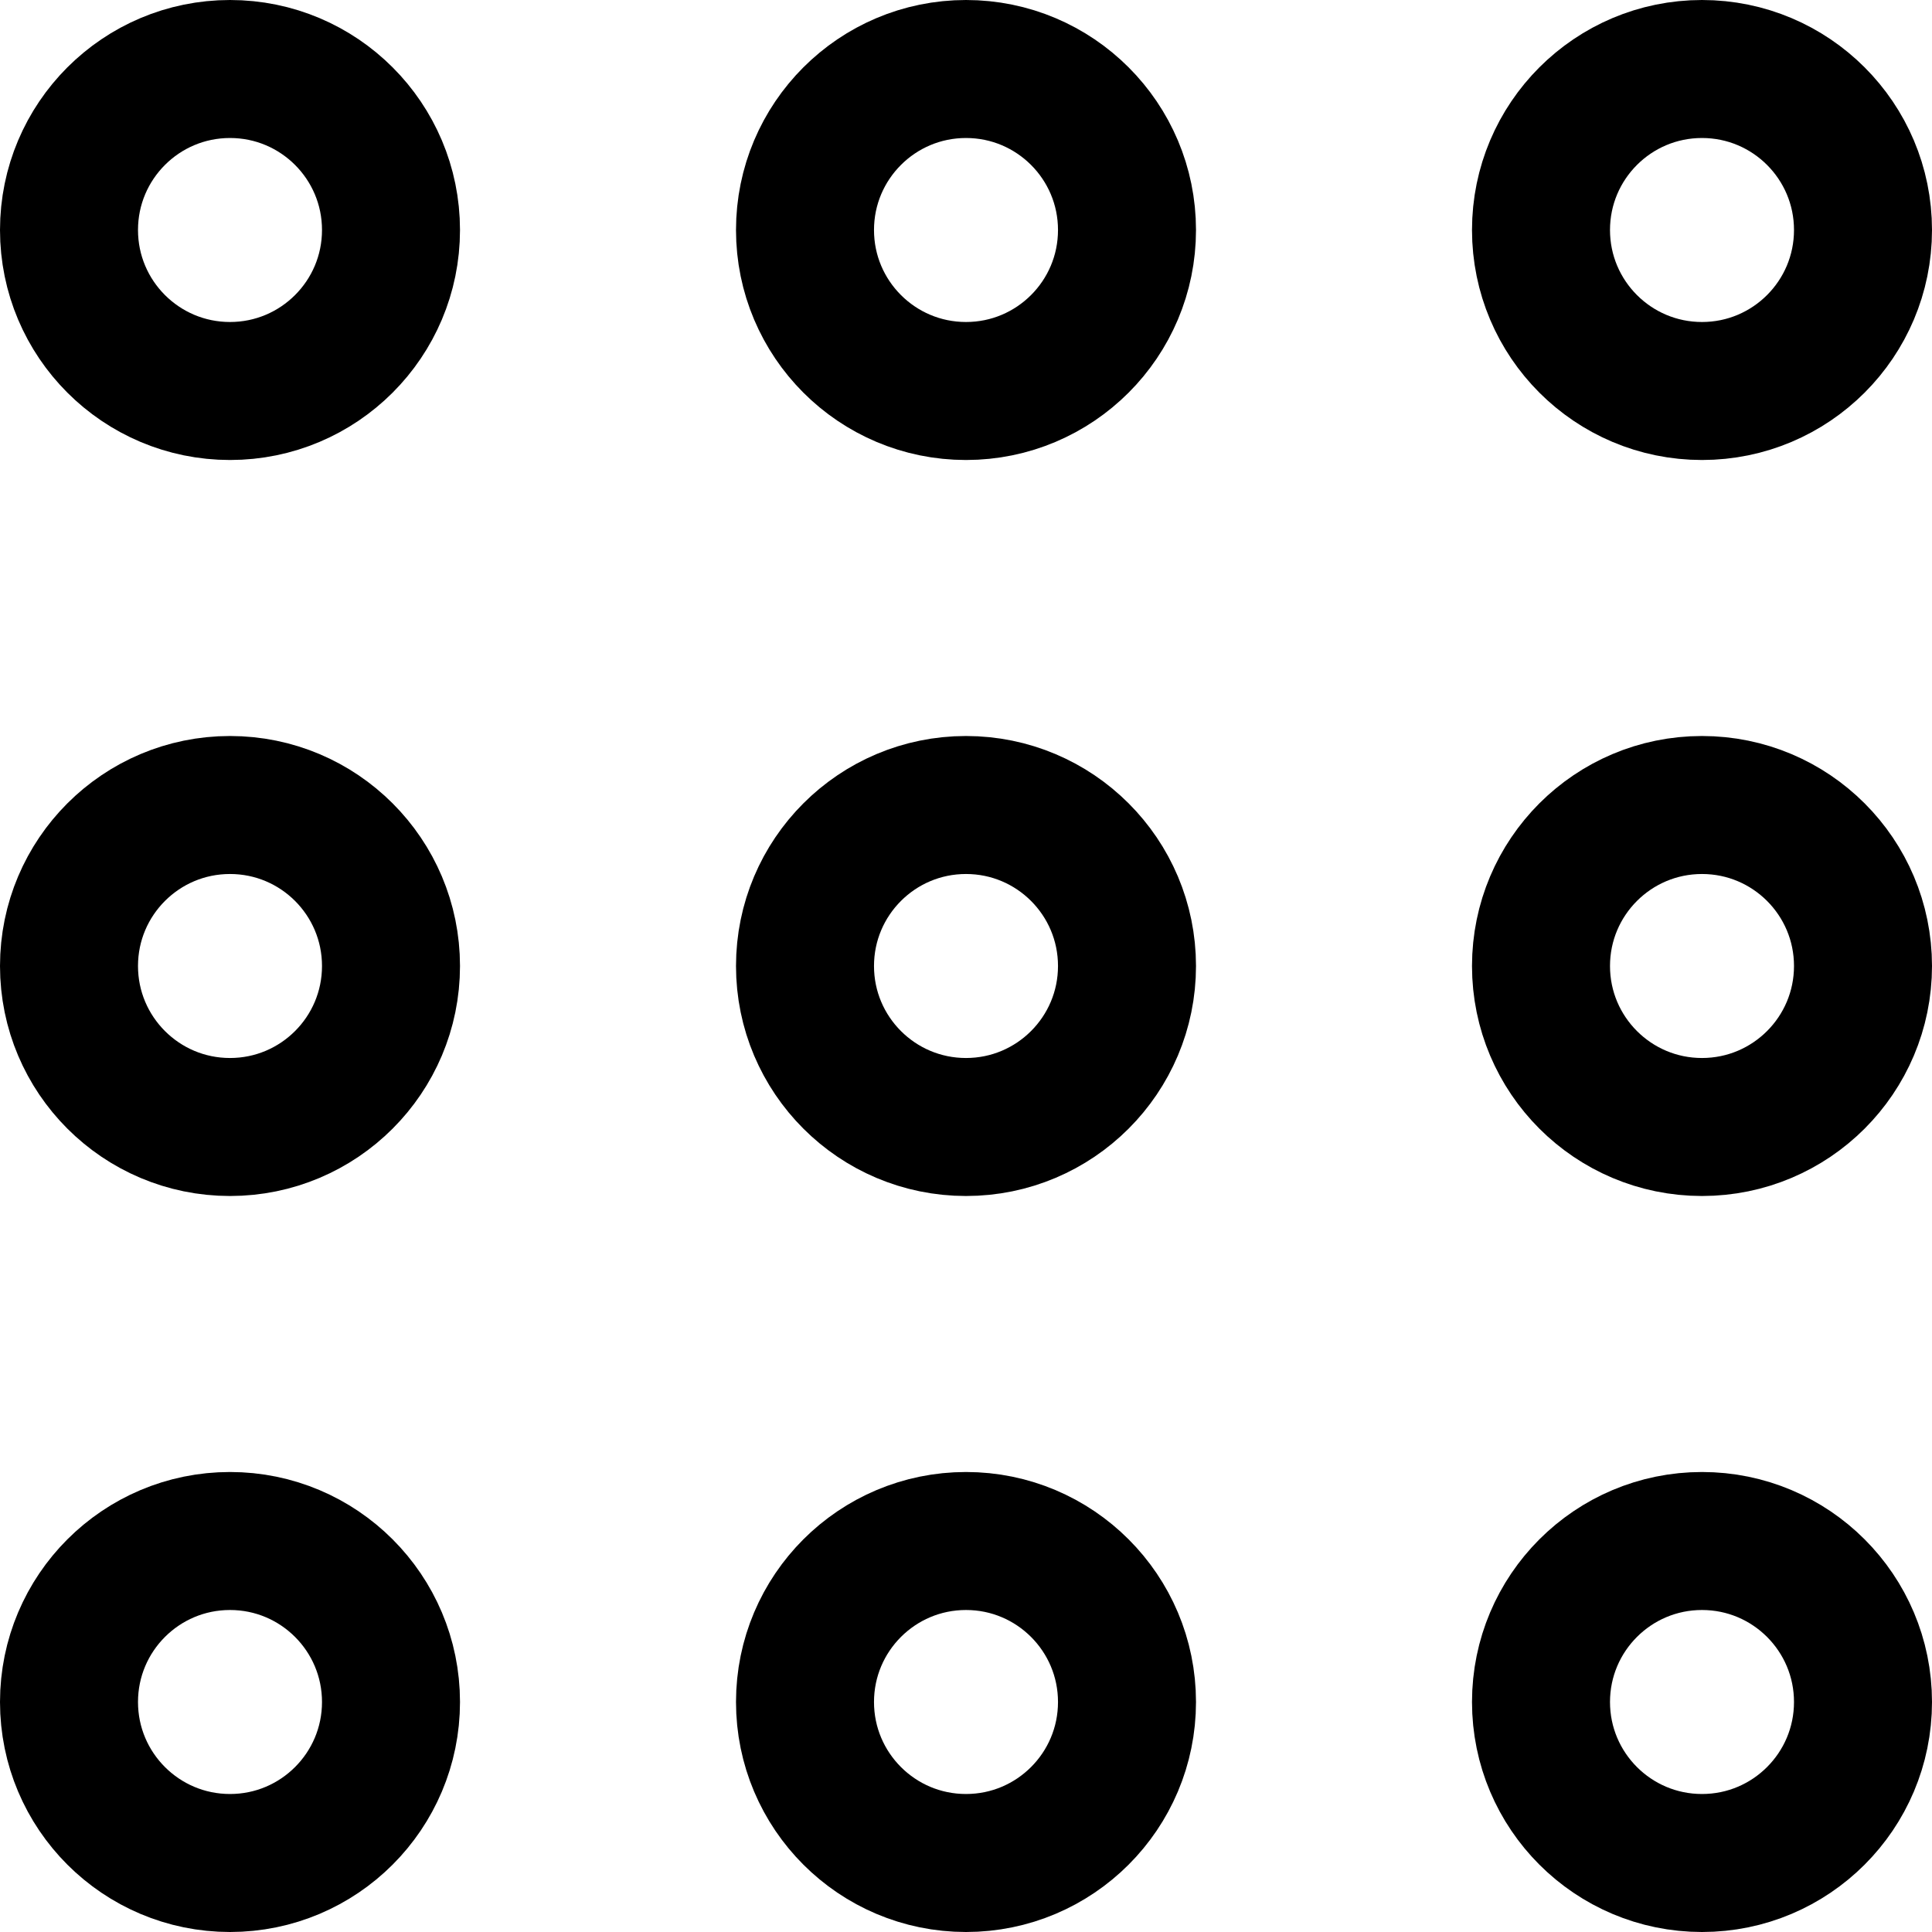
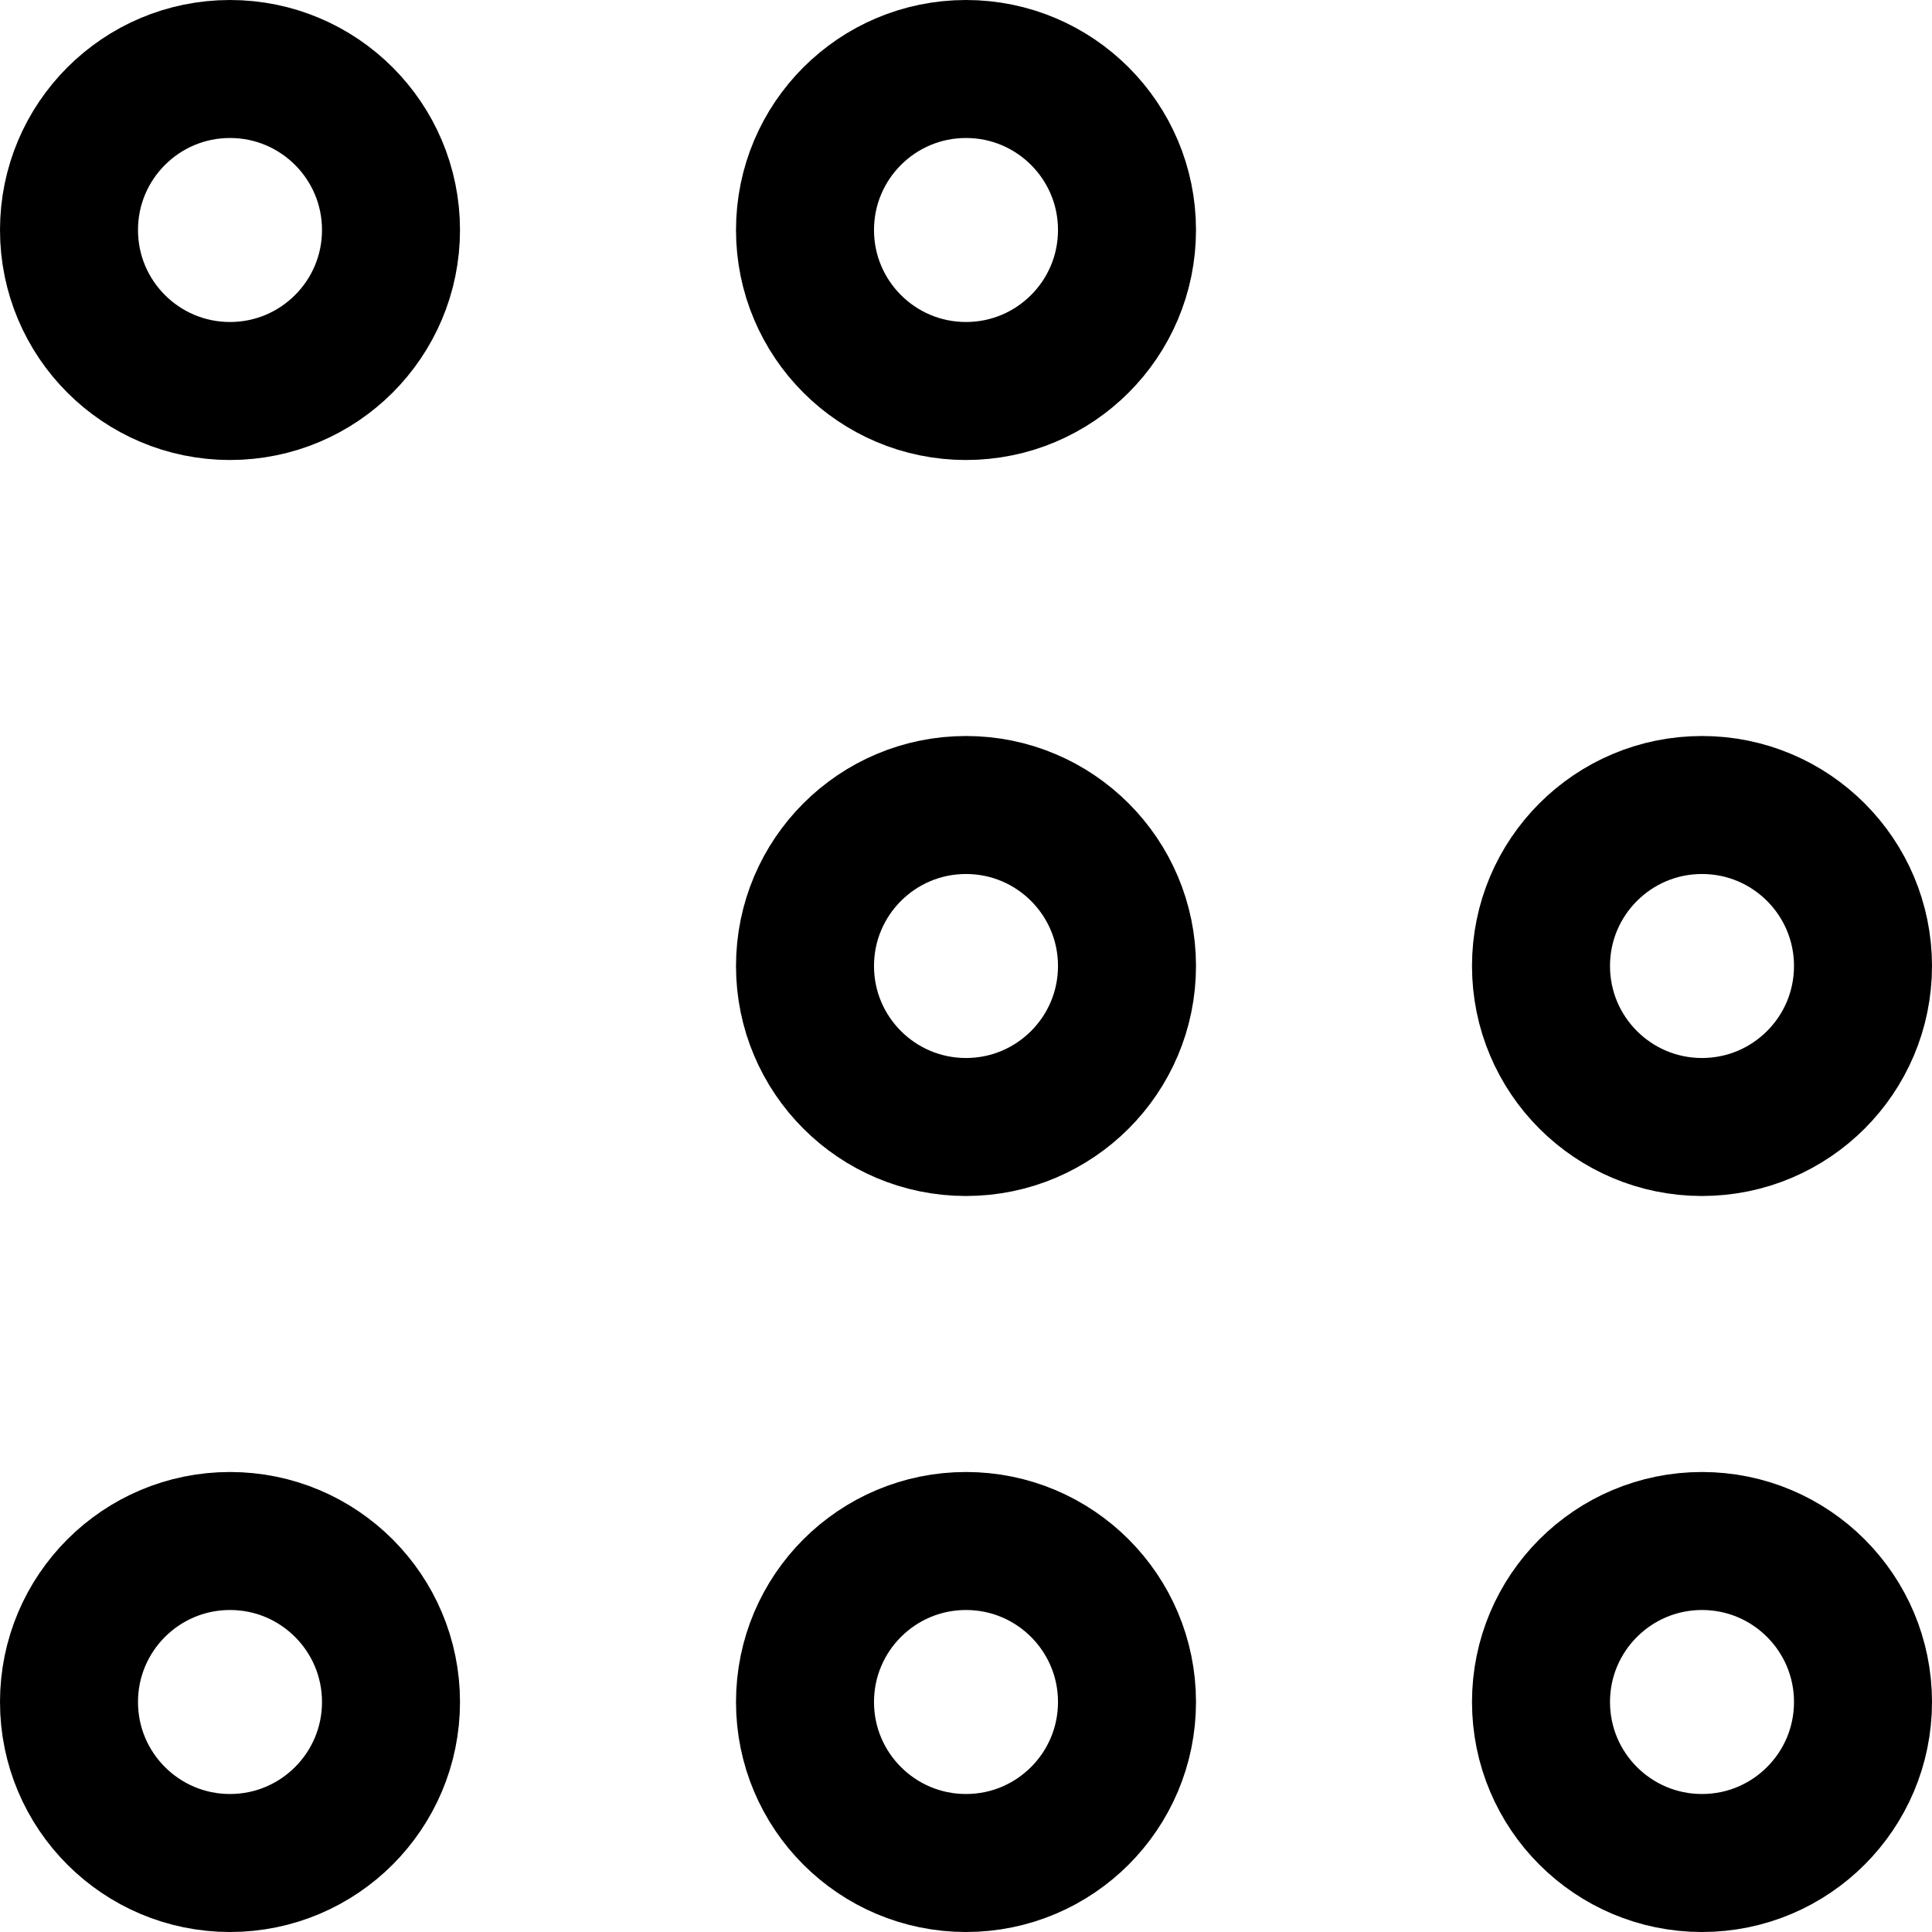
<svg xmlns="http://www.w3.org/2000/svg" width="21" height="21" viewBox="0 0 21 21" stroke="black">
  <g class="right_bar" transform="translate(-2124 -2665)">
    <g transform="translate(2124 2665)" fill="none" stroke-width="1.5">
      <circle cx="2.5" cy="2.5" r="2.5" stroke="none" />
      <circle cx="2.5" cy="2.5" r="1.75" fill="none" />
    </g>
    <g transform="translate(2132 2665)" fill="none" stroke-width="1.5">
      <circle cx="2.5" cy="2.5" r="2.5" stroke="none" />
      <circle cx="2.5" cy="2.5" r="1.75" fill="none" />
    </g>
    <g transform="translate(2140 2665)" fill="none" stroke-width="1.5">
      <circle cx="2.5" cy="2.5" r="2.5" stroke="none" />
-       <circle cx="2.5" cy="2.5" r="1.75" fill="none" />
    </g>
    <g transform="translate(2124 2673)" fill="none" stroke-width="1.5">
      <circle cx="2.5" cy="2.5" r="2.5" stroke="none" />
-       <circle cx="2.5" cy="2.5" r="1.75" fill="none" />
    </g>
    <g transform="translate(2132 2673)" fill="none" stroke-width="1.5">
-       <circle cx="2.5" cy="2.5" r="2.5" stroke="none" />
      <circle cx="2.5" cy="2.5" r="1.75" fill="none" />
    </g>
    <g transform="translate(2140 2673)" fill="none" stroke-width="1.5">
      <circle cx="2.5" cy="2.5" r="2.5" stroke="none" />
      <circle cx="2.5" cy="2.5" r="1.75" fill="none" />
    </g>
    <g transform="translate(2124 2681)" fill="none" stroke-width="1.5">
      <circle cx="2.5" cy="2.5" r="2.5" stroke="none" />
      <circle cx="2.5" cy="2.5" r="1.75" fill="none" />
    </g>
    <g transform="translate(2132 2681)" fill="none" stroke-width="1.5">
-       <circle cx="2.5" cy="2.5" r="2.5" stroke="none" />
      <circle cx="2.5" cy="2.5" r="1.75" fill="none" />
    </g>
    <g transform="translate(2140 2681)" fill="none" stroke-width="1.5">
-       <circle cx="2.5" cy="2.5" r="2.5" stroke="none" />
      <circle cx="2.5" cy="2.5" r="1.75" fill="none" />
    </g>
  </g>
</svg>